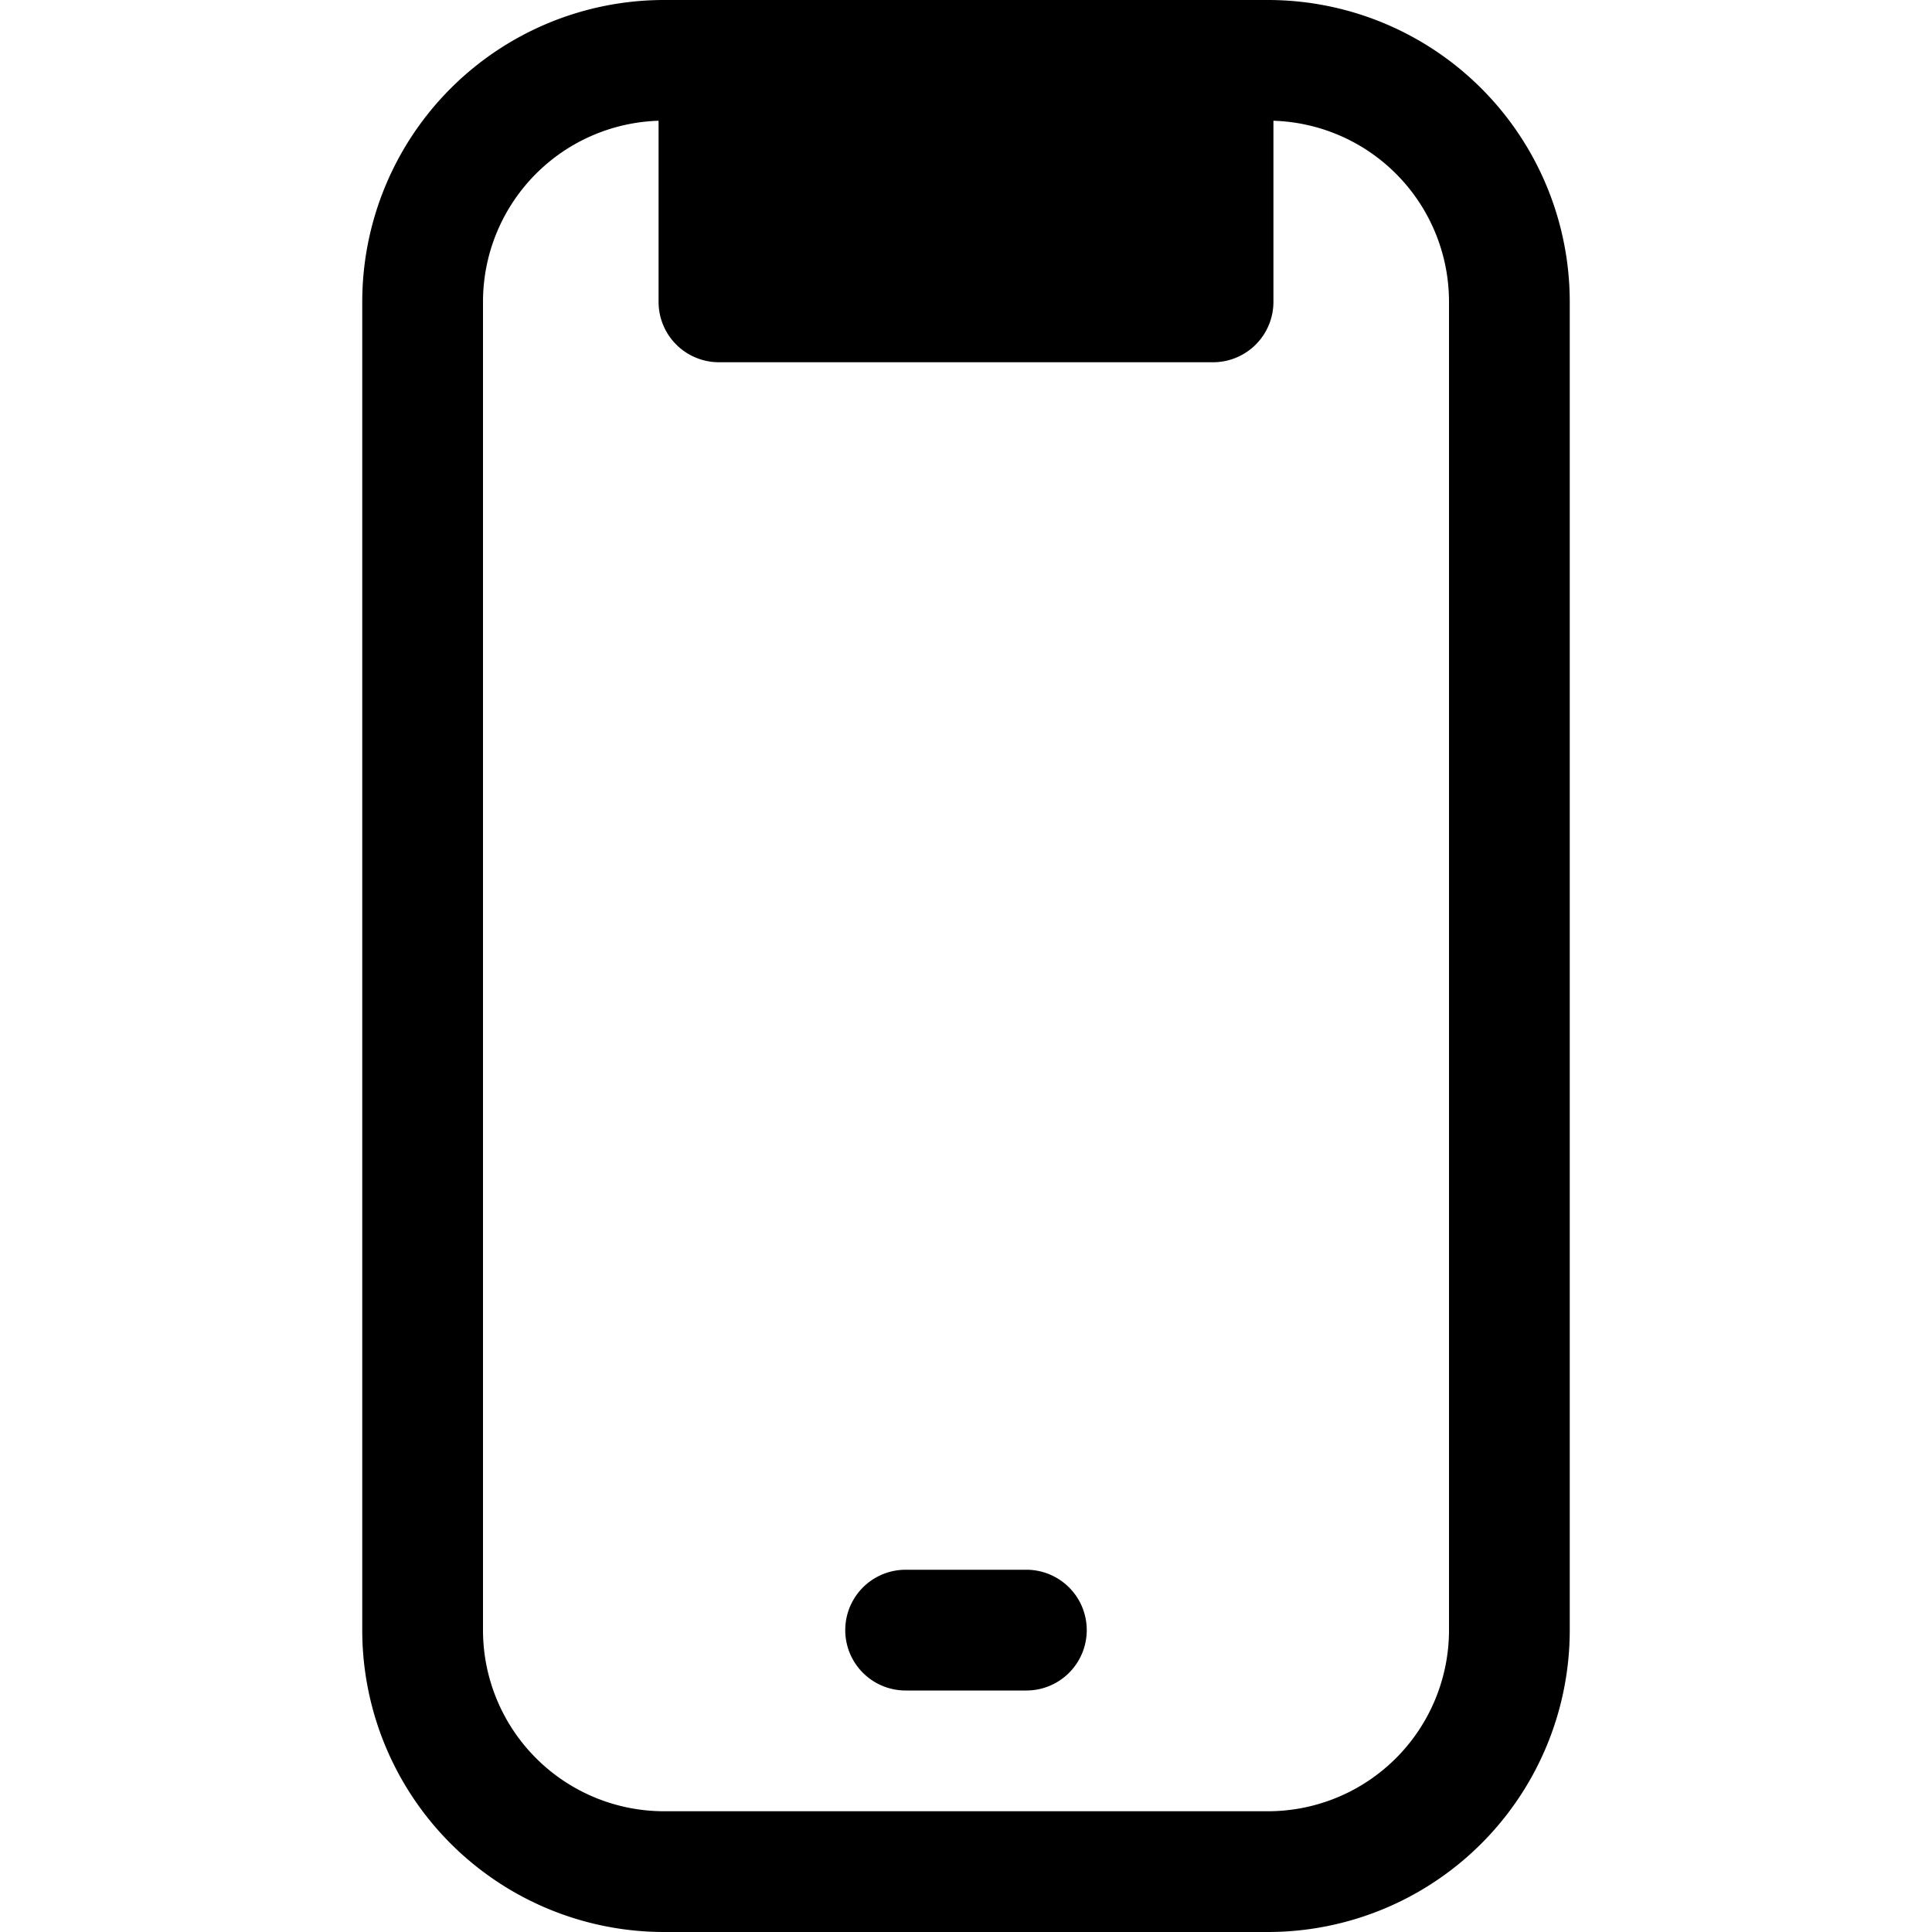
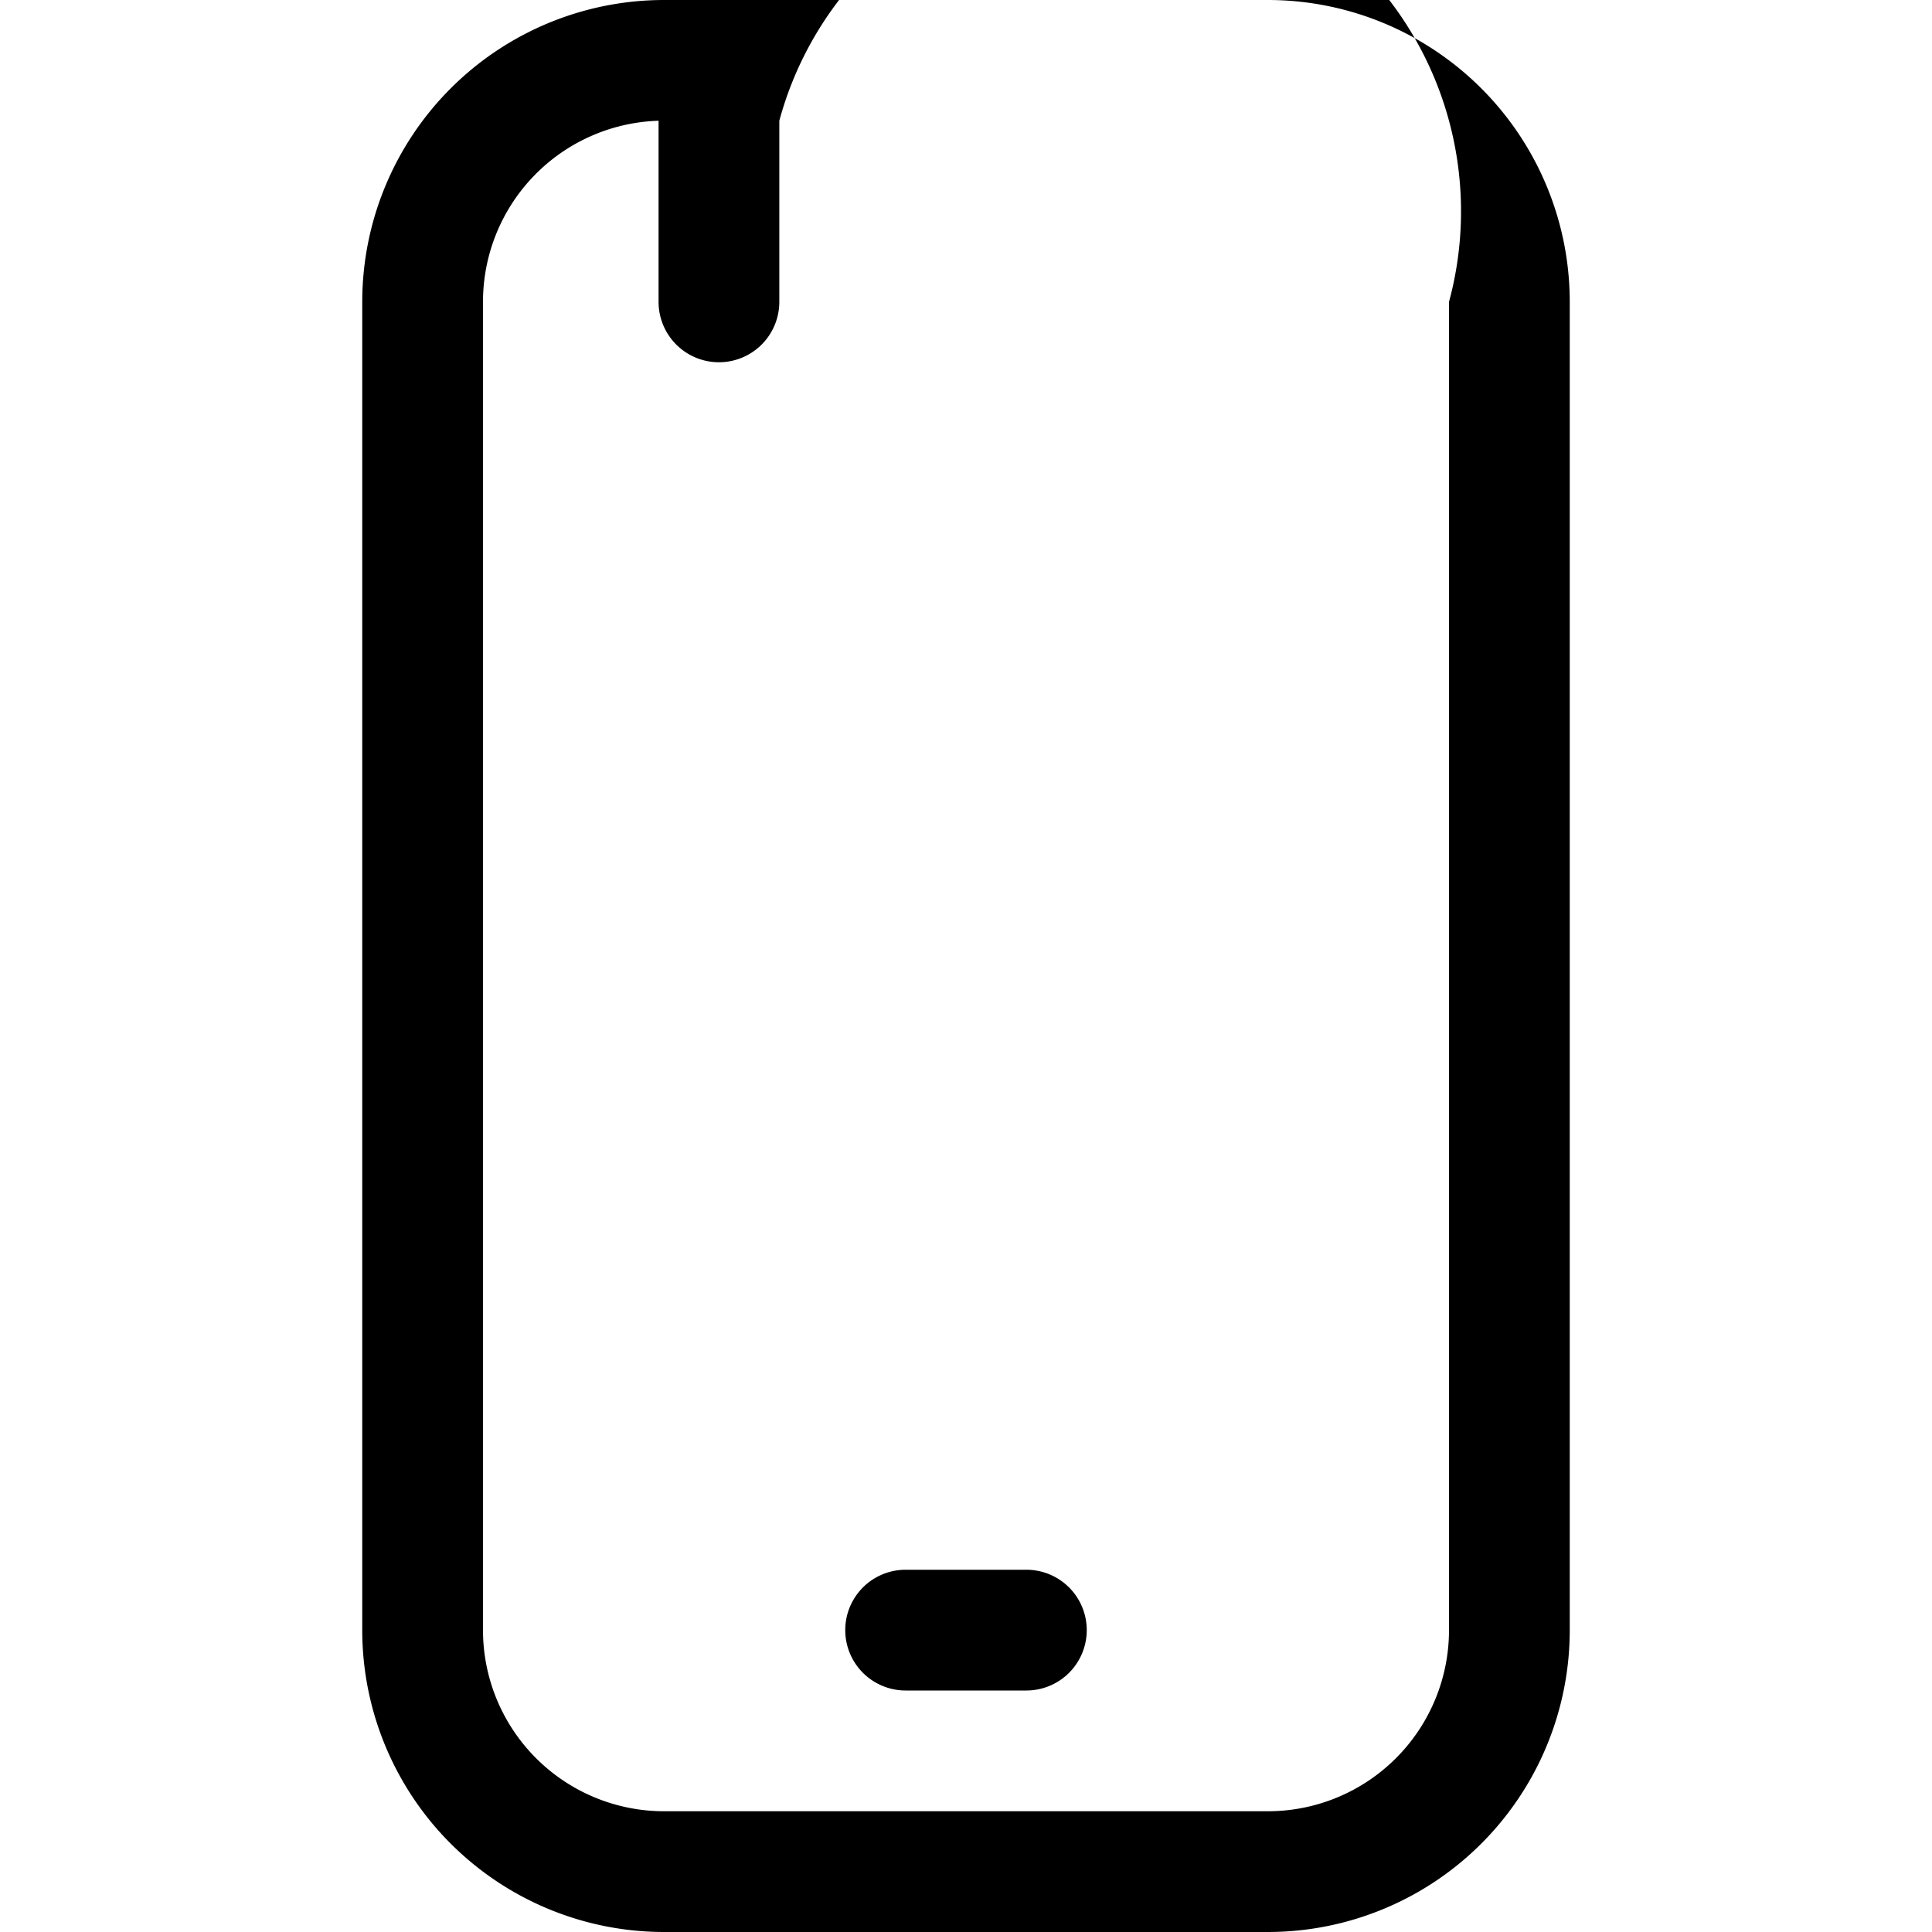
<svg xmlns="http://www.w3.org/2000/svg" fill="#000000" width="800px" height="800px" viewBox="-3 0 16 16" id="mobile-16px">
-   <path id="Path_67" data-name="Path 67" d="M30.5,0h-5A2.5,2.5,0,0,0,23,2.5v11A2.5,2.5,0,0,0,25.5,16h5A2.5,2.5,0,0,0,33,13.5V2.5A2.5,2.5,0,0,0,30.5,0ZM32,13.5A1.5,1.5,0,0,1,30.5,15h-5A1.5,1.5,0,0,1,24,13.5V2.5A1.5,1.5,0,0,1,25.454,1V2.5a.5.5,0,0,0,.5.5h4.092a.5.5,0,0,0,.5-.5V1A1.5,1.5,0,0,1,32,2.5Zm-3,0a.5.5,0,0,1-.5.5h-1a.5.5,0,0,1,0-1h1A.5.5,0,0,1,29,13.5Z" transform="translate(-23)" />
+   <path id="Path_67" data-name="Path 67" d="M30.5,0h-5A2.5,2.5,0,0,0,23,2.5v11A2.5,2.5,0,0,0,25.5,16h5A2.5,2.5,0,0,0,33,13.5V2.5A2.5,2.5,0,0,0,30.5,0ZM32,13.5A1.5,1.5,0,0,1,30.5,15h-5A1.5,1.5,0,0,1,24,13.5V2.5A1.5,1.5,0,0,1,25.454,1V2.5a.5.5,0,0,0,.5.5a.5.5,0,0,0,.5-.5V1A1.5,1.5,0,0,1,32,2.5Zm-3,0a.5.5,0,0,1-.5.5h-1a.5.5,0,0,1,0-1h1A.5.5,0,0,1,29,13.5Z" transform="translate(-23)" />
</svg>